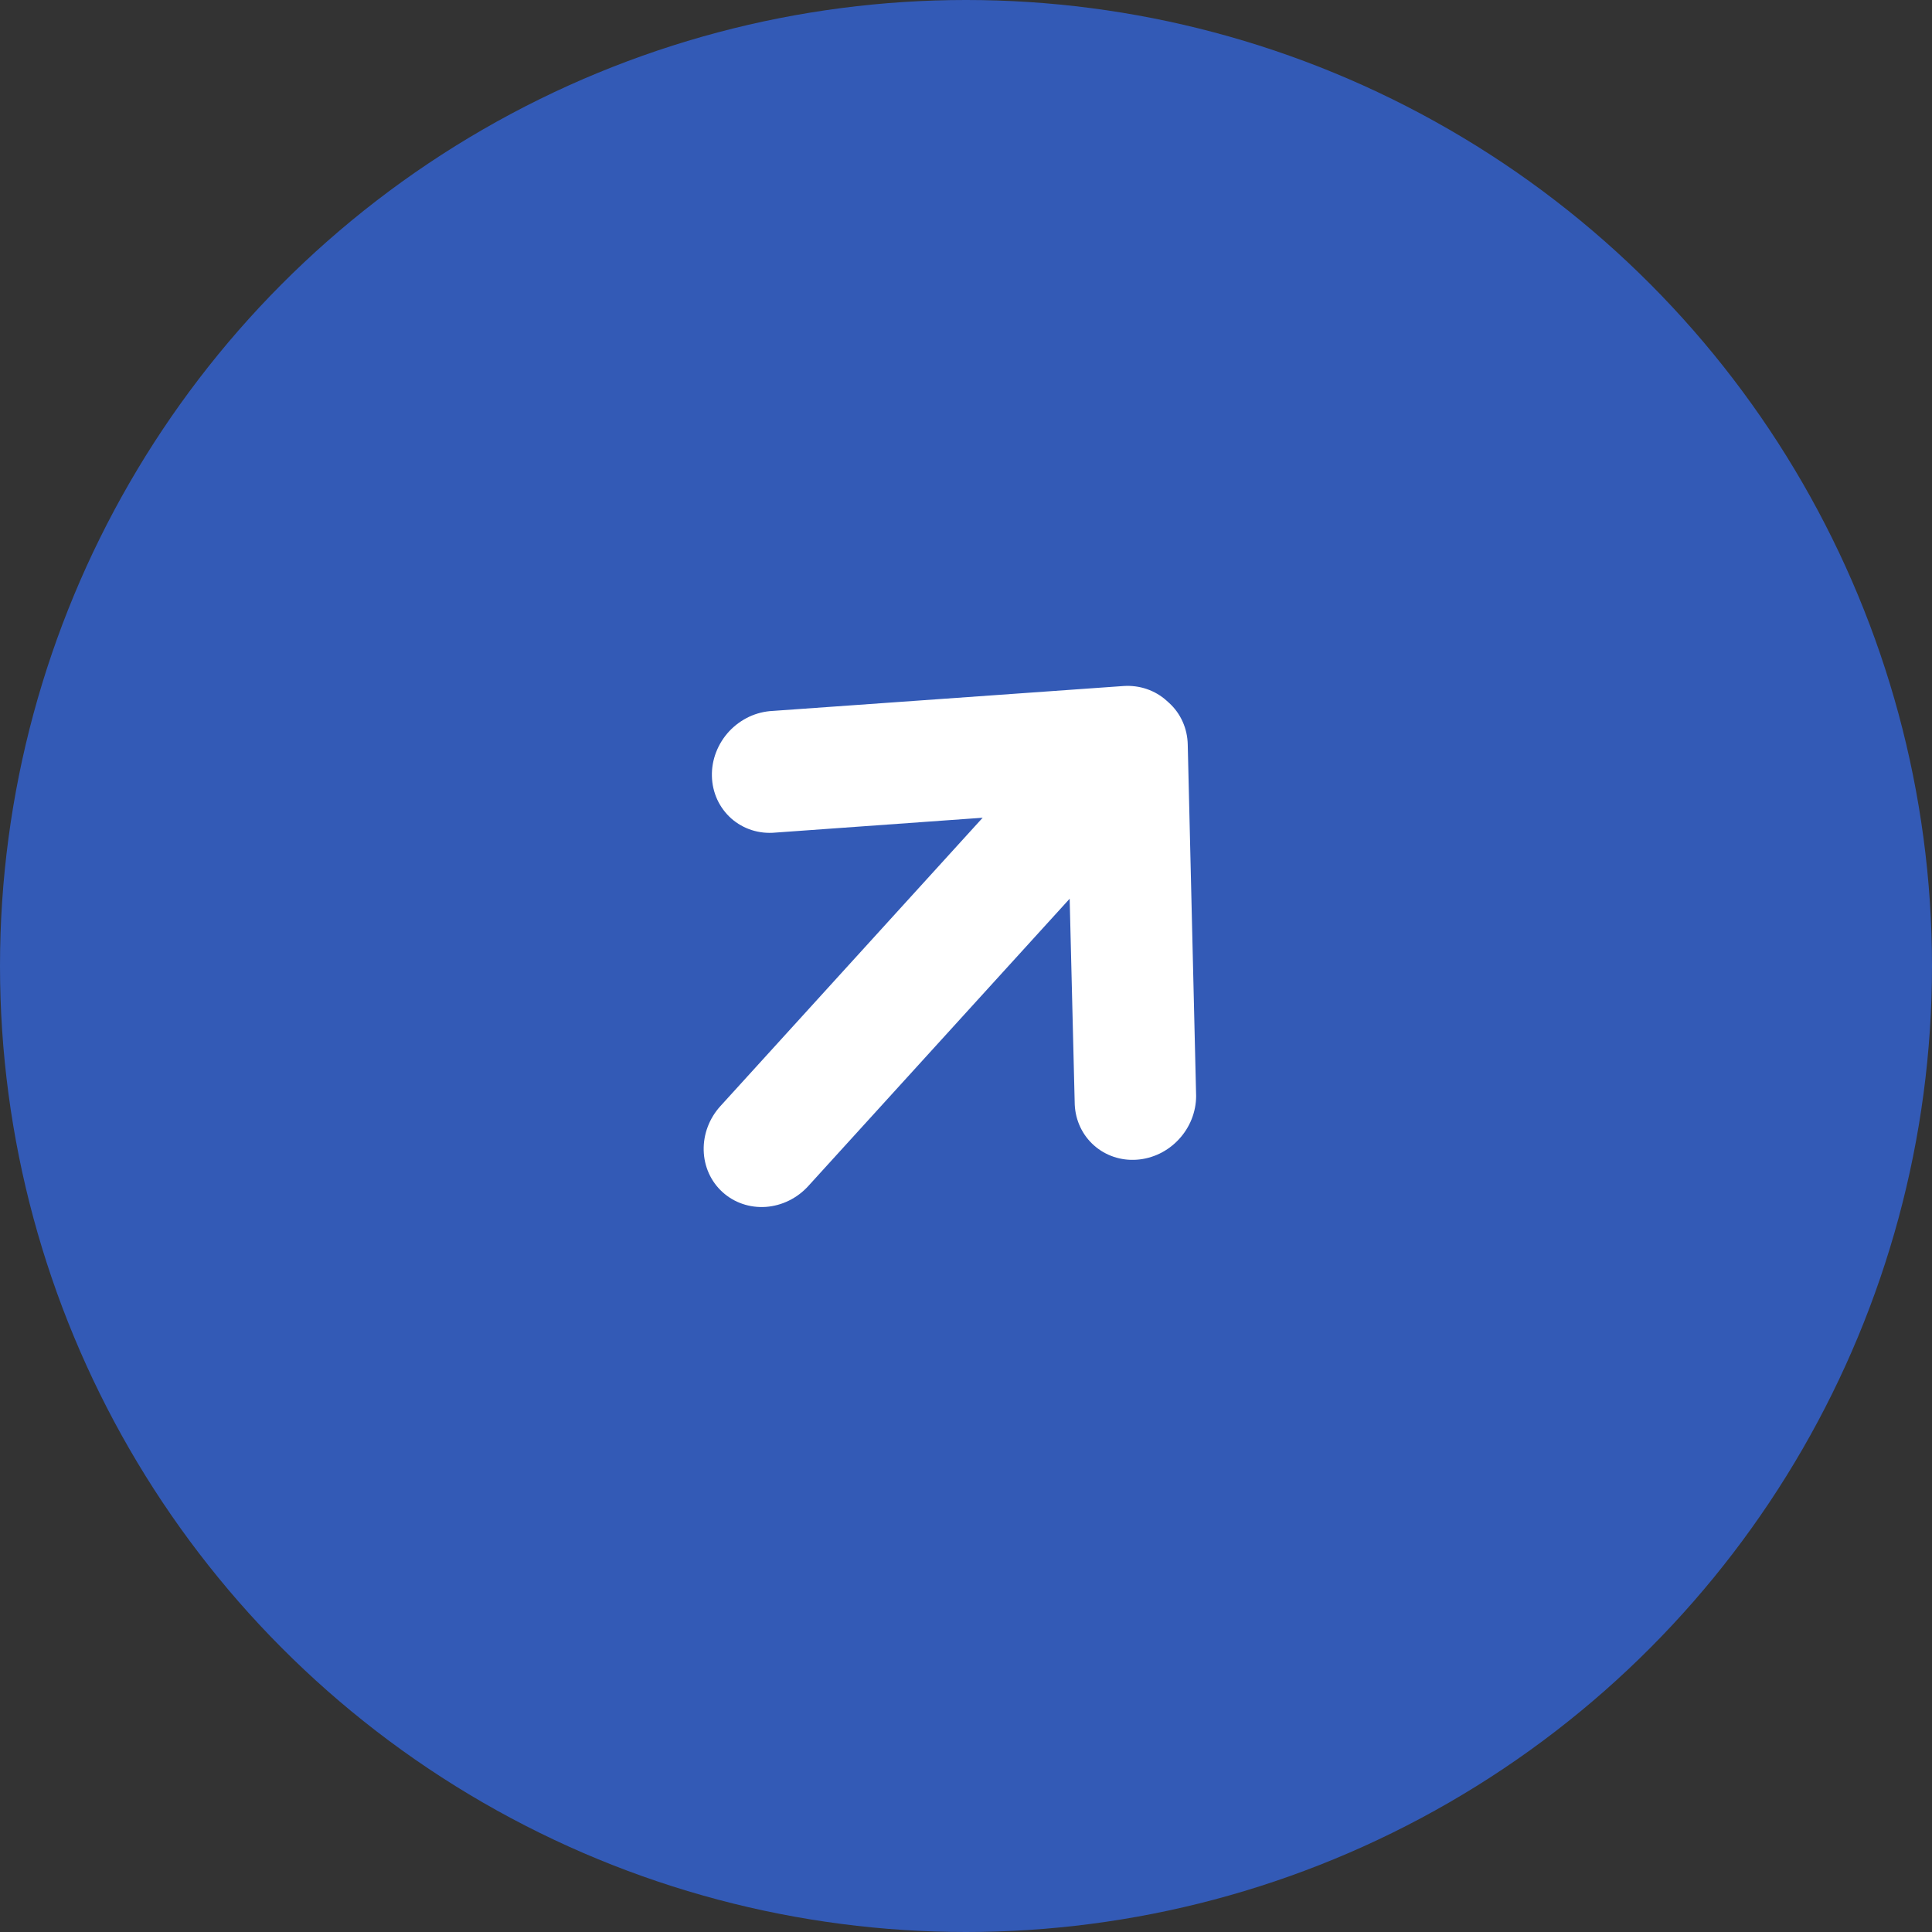
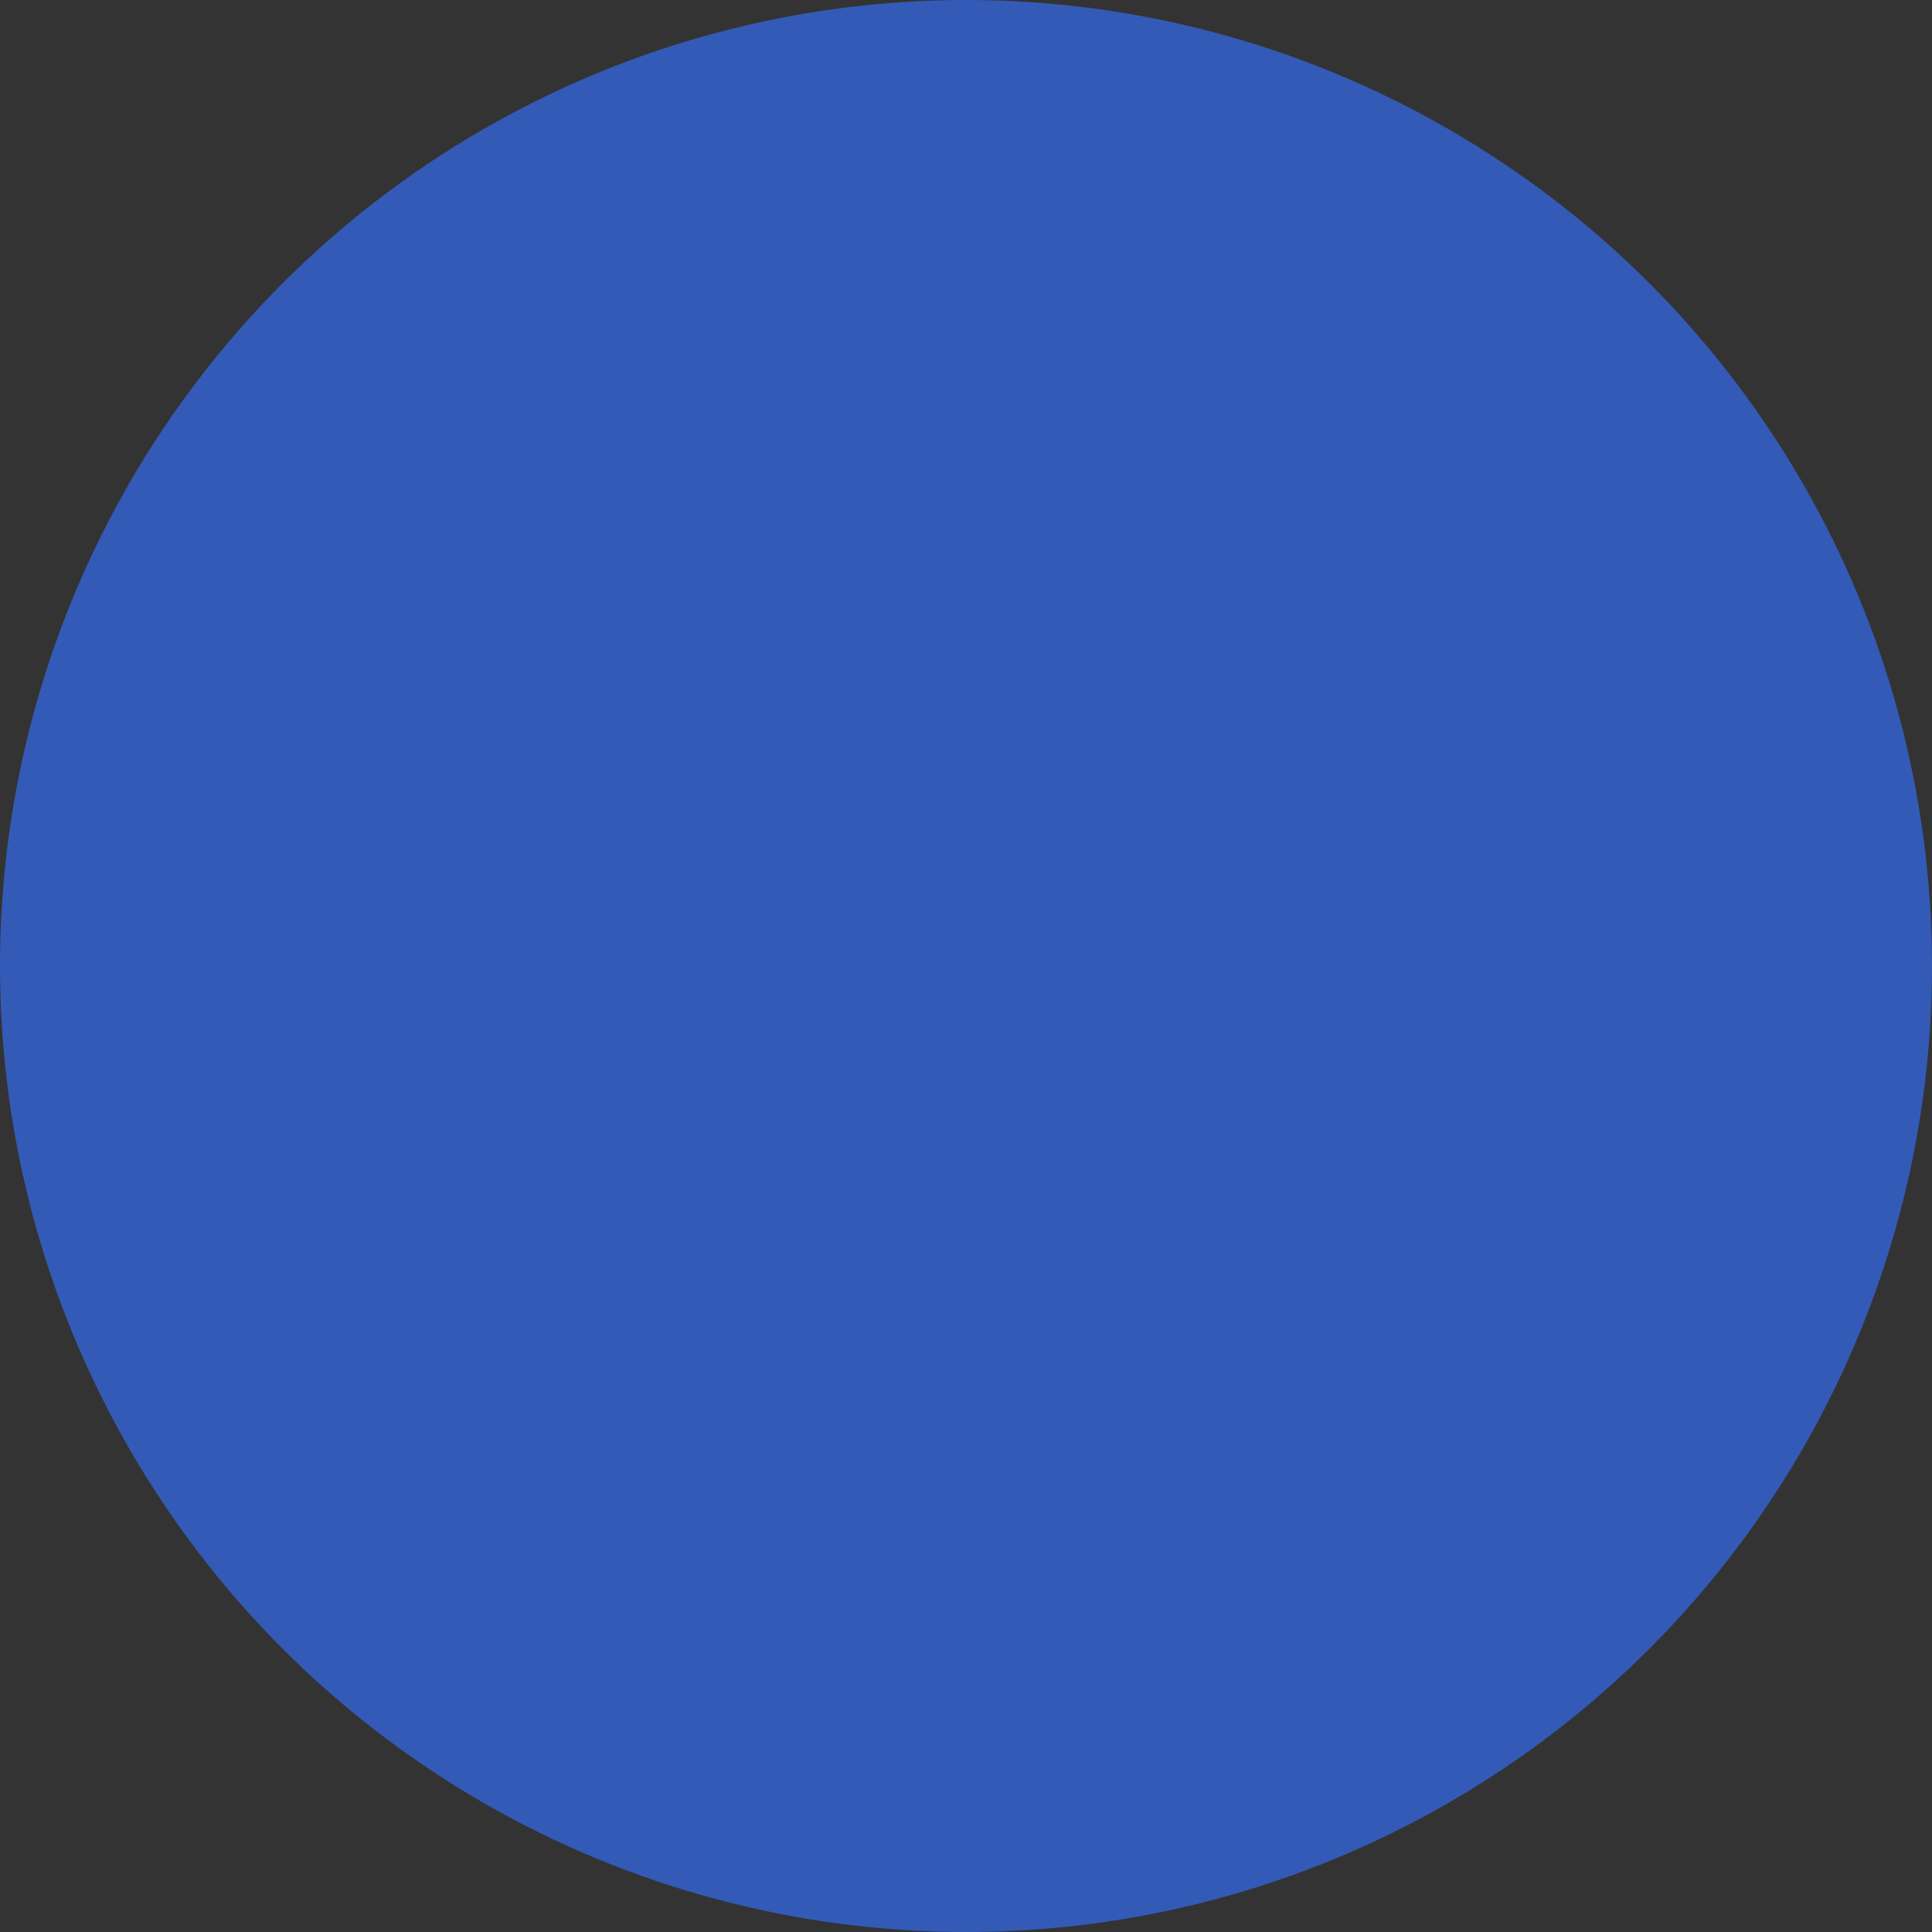
<svg xmlns="http://www.w3.org/2000/svg" width="35" height="35" viewBox="0 0 35 35" fill="none">
  <rect x="0" y="0" width="35" height="35" fill="#333333" stroke="none" />
  <circle cx="17.5" cy="17.5" r="17.5" fill="#335AB6" />
-   <path d="M20.352 12.428L13.998 12.879C13.852 12.886 13.706 12.922 13.571 12.985C13.436 13.049 13.313 13.138 13.21 13.248C13.108 13.358 13.027 13.487 12.973 13.627C12.919 13.766 12.893 13.914 12.897 14.061C12.9 14.208 12.933 14.351 12.993 14.483C13.053 14.614 13.14 14.731 13.247 14.827C13.355 14.922 13.481 14.994 13.619 15.038C13.757 15.082 13.903 15.097 14.05 15.083L17.802 14.814L13.052 20.037C12.85 20.258 12.741 20.547 12.748 20.839C12.755 21.132 12.877 21.404 13.089 21.596C13.3 21.788 13.582 21.884 13.874 21.864C14.166 21.843 14.443 21.707 14.644 21.485L19.378 16.281L19.47 20.013C19.484 20.3 19.609 20.565 19.82 20.751C20.03 20.937 20.308 21.03 20.595 21.009C20.882 20.989 21.155 20.857 21.355 20.641C21.556 20.426 21.668 20.144 21.669 19.856L21.517 13.489C21.514 13.344 21.483 13.202 21.424 13.072C21.366 12.942 21.282 12.827 21.177 12.732C21.171 12.725 21.164 12.719 21.157 12.714C21.151 12.707 21.144 12.701 21.137 12.696C20.926 12.504 20.643 12.408 20.352 12.428Z" fill="white" />
</svg>